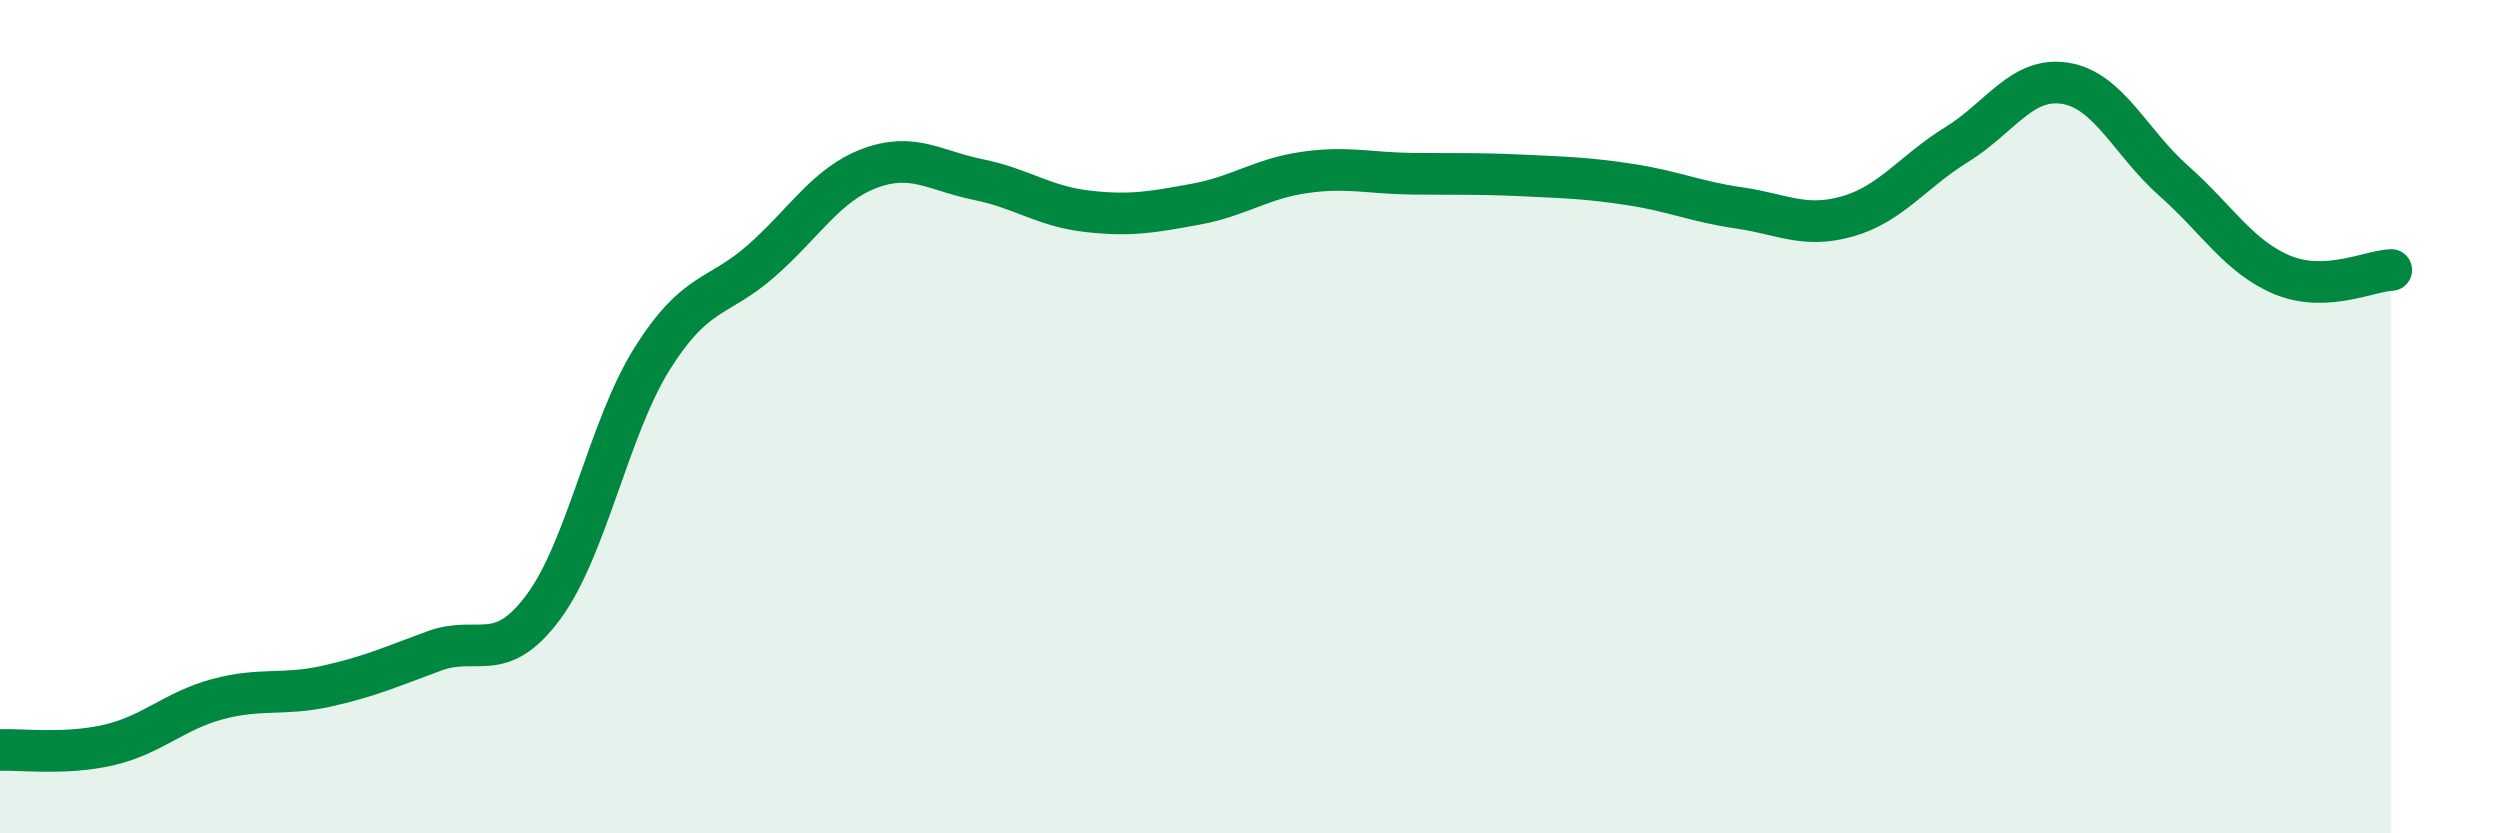
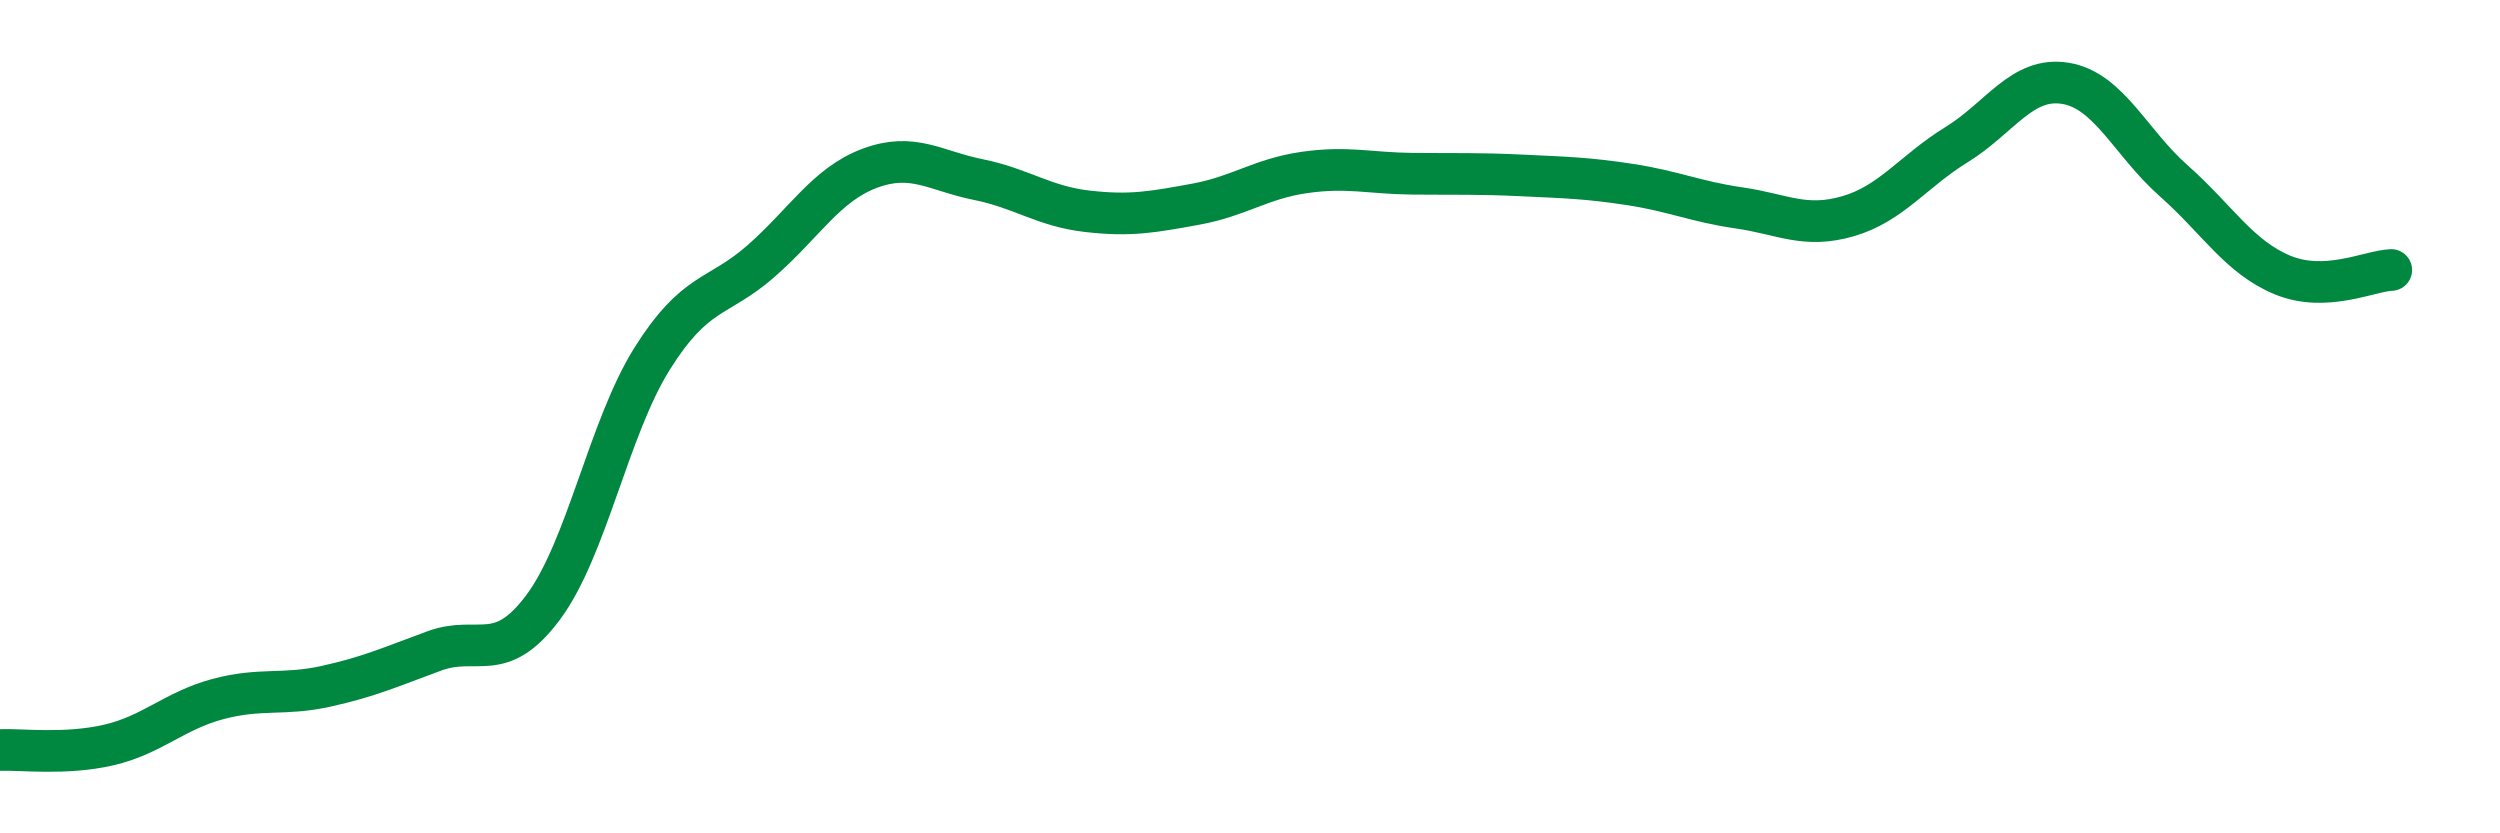
<svg xmlns="http://www.w3.org/2000/svg" width="60" height="20" viewBox="0 0 60 20">
-   <path d="M 0,18 C 0.52,17.98 1.57,18.12 2.61,17.88 C 3.65,17.64 4.18,17.06 5.22,16.78 C 6.26,16.5 6.79,16.7 7.83,16.47 C 8.87,16.24 9.39,16 10.43,15.62 C 11.47,15.24 12,15.97 13.04,14.57 C 14.08,13.17 14.61,10.27 15.65,8.61 C 16.69,6.95 17.22,7.18 18.26,6.27 C 19.3,5.36 19.83,4.43 20.87,4.04 C 21.91,3.65 22.44,4.1 23.48,4.31 C 24.52,4.52 25.05,4.95 26.09,5.07 C 27.13,5.19 27.66,5.09 28.7,4.9 C 29.74,4.71 30.26,4.29 31.3,4.14 C 32.34,3.99 32.87,4.16 33.91,4.17 C 34.95,4.18 35.48,4.16 36.52,4.21 C 37.56,4.26 38.09,4.27 39.13,4.43 C 40.17,4.59 40.7,4.84 41.74,4.99 C 42.78,5.14 43.31,5.49 44.35,5.19 C 45.39,4.89 45.92,4.11 46.96,3.47 C 48,2.83 48.53,1.83 49.57,2 C 50.61,2.17 51.13,3.42 52.17,4.34 C 53.21,5.26 53.74,6.17 54.78,6.6 C 55.82,7.03 56.87,6.5 57.39,6.48L57.39 20L0 20Z" fill="#008740" opacity="0.1" stroke-linecap="round" stroke-linejoin="round" />
  <path d="M 0,18 C 0.52,17.98 1.57,18.12 2.61,17.88 C 3.65,17.64 4.18,17.06 5.22,16.78 C 6.26,16.5 6.79,16.7 7.83,16.47 C 8.87,16.24 9.39,16 10.43,15.62 C 11.47,15.24 12,15.97 13.04,14.57 C 14.08,13.17 14.61,10.27 15.65,8.61 C 16.69,6.95 17.22,7.18 18.26,6.27 C 19.3,5.36 19.83,4.43 20.87,4.04 C 21.91,3.65 22.44,4.1 23.48,4.31 C 24.52,4.52 25.05,4.95 26.09,5.07 C 27.13,5.19 27.66,5.09 28.7,4.9 C 29.74,4.71 30.26,4.29 31.3,4.14 C 32.34,3.99 32.87,4.16 33.91,4.17 C 34.95,4.18 35.48,4.16 36.52,4.21 C 37.56,4.26 38.09,4.27 39.13,4.43 C 40.17,4.59 40.7,4.84 41.74,4.99 C 42.78,5.14 43.31,5.49 44.35,5.19 C 45.39,4.89 45.92,4.11 46.96,3.47 C 48,2.83 48.53,1.83 49.57,2 C 50.61,2.17 51.13,3.42 52.17,4.34 C 53.21,5.26 53.74,6.17 54.78,6.6 C 55.82,7.03 56.87,6.5 57.39,6.48" stroke="#008740" stroke-width="1" fill="none" stroke-linecap="round" stroke-linejoin="round" />
</svg>